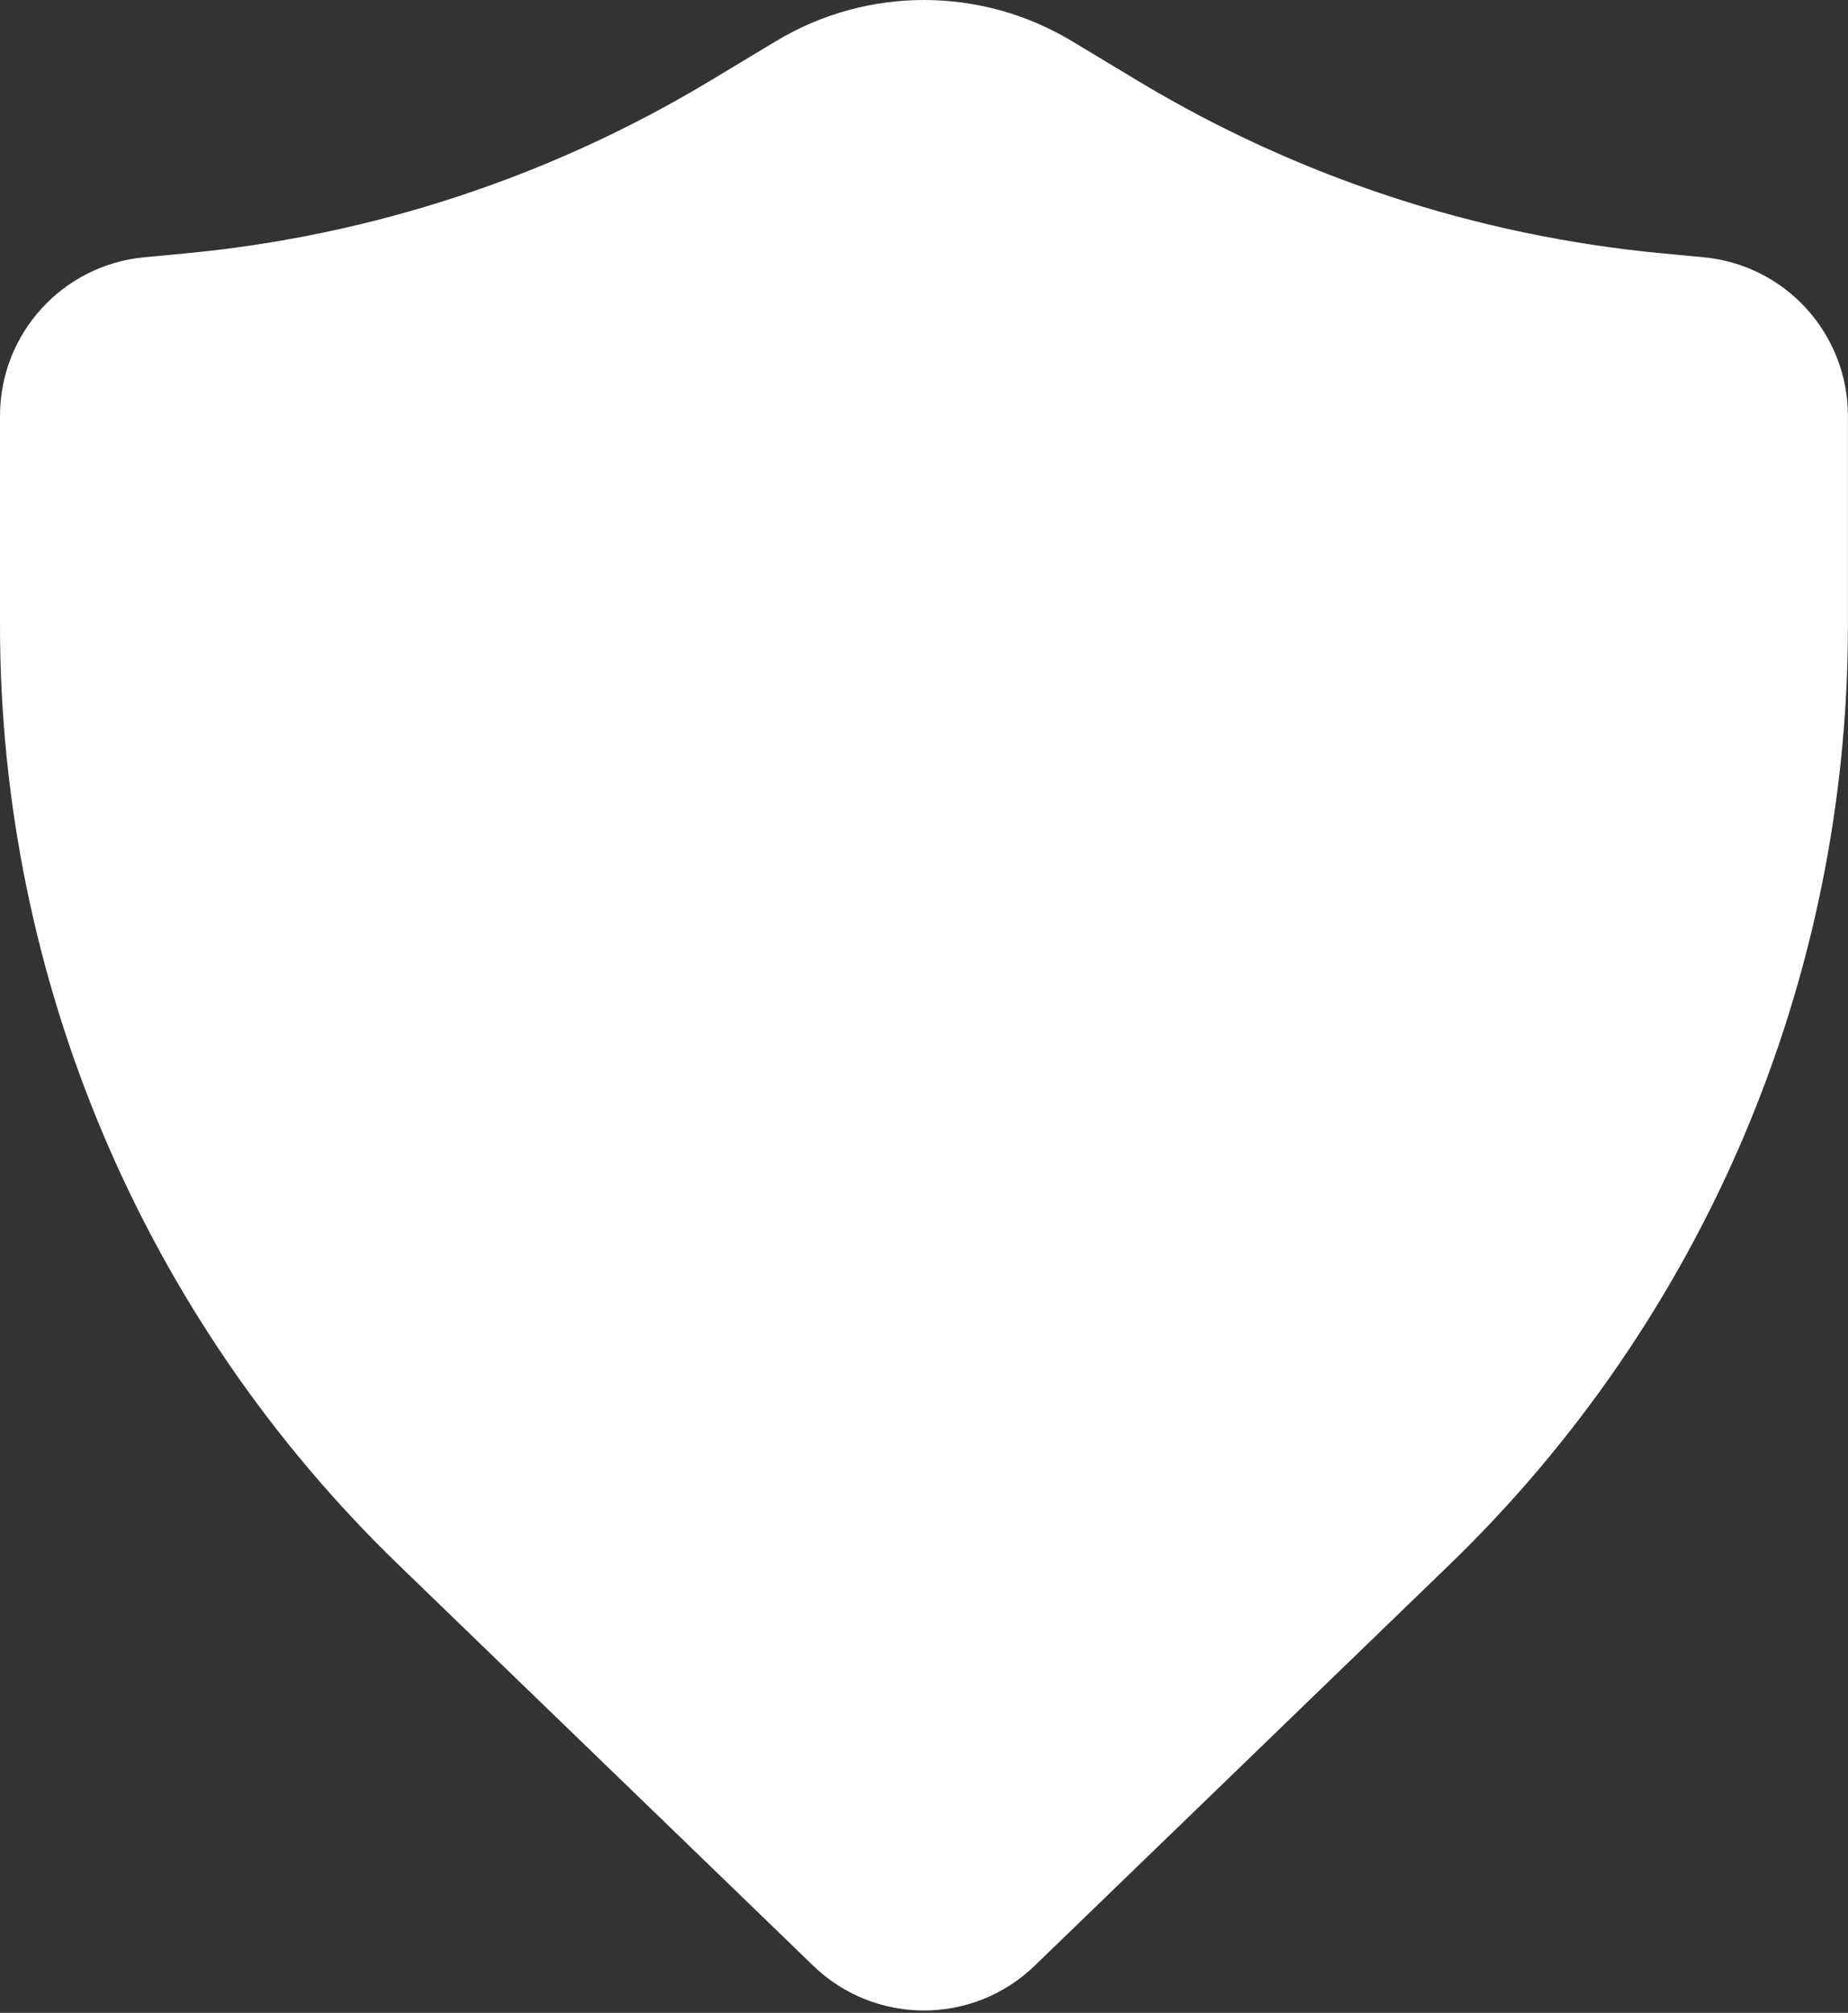
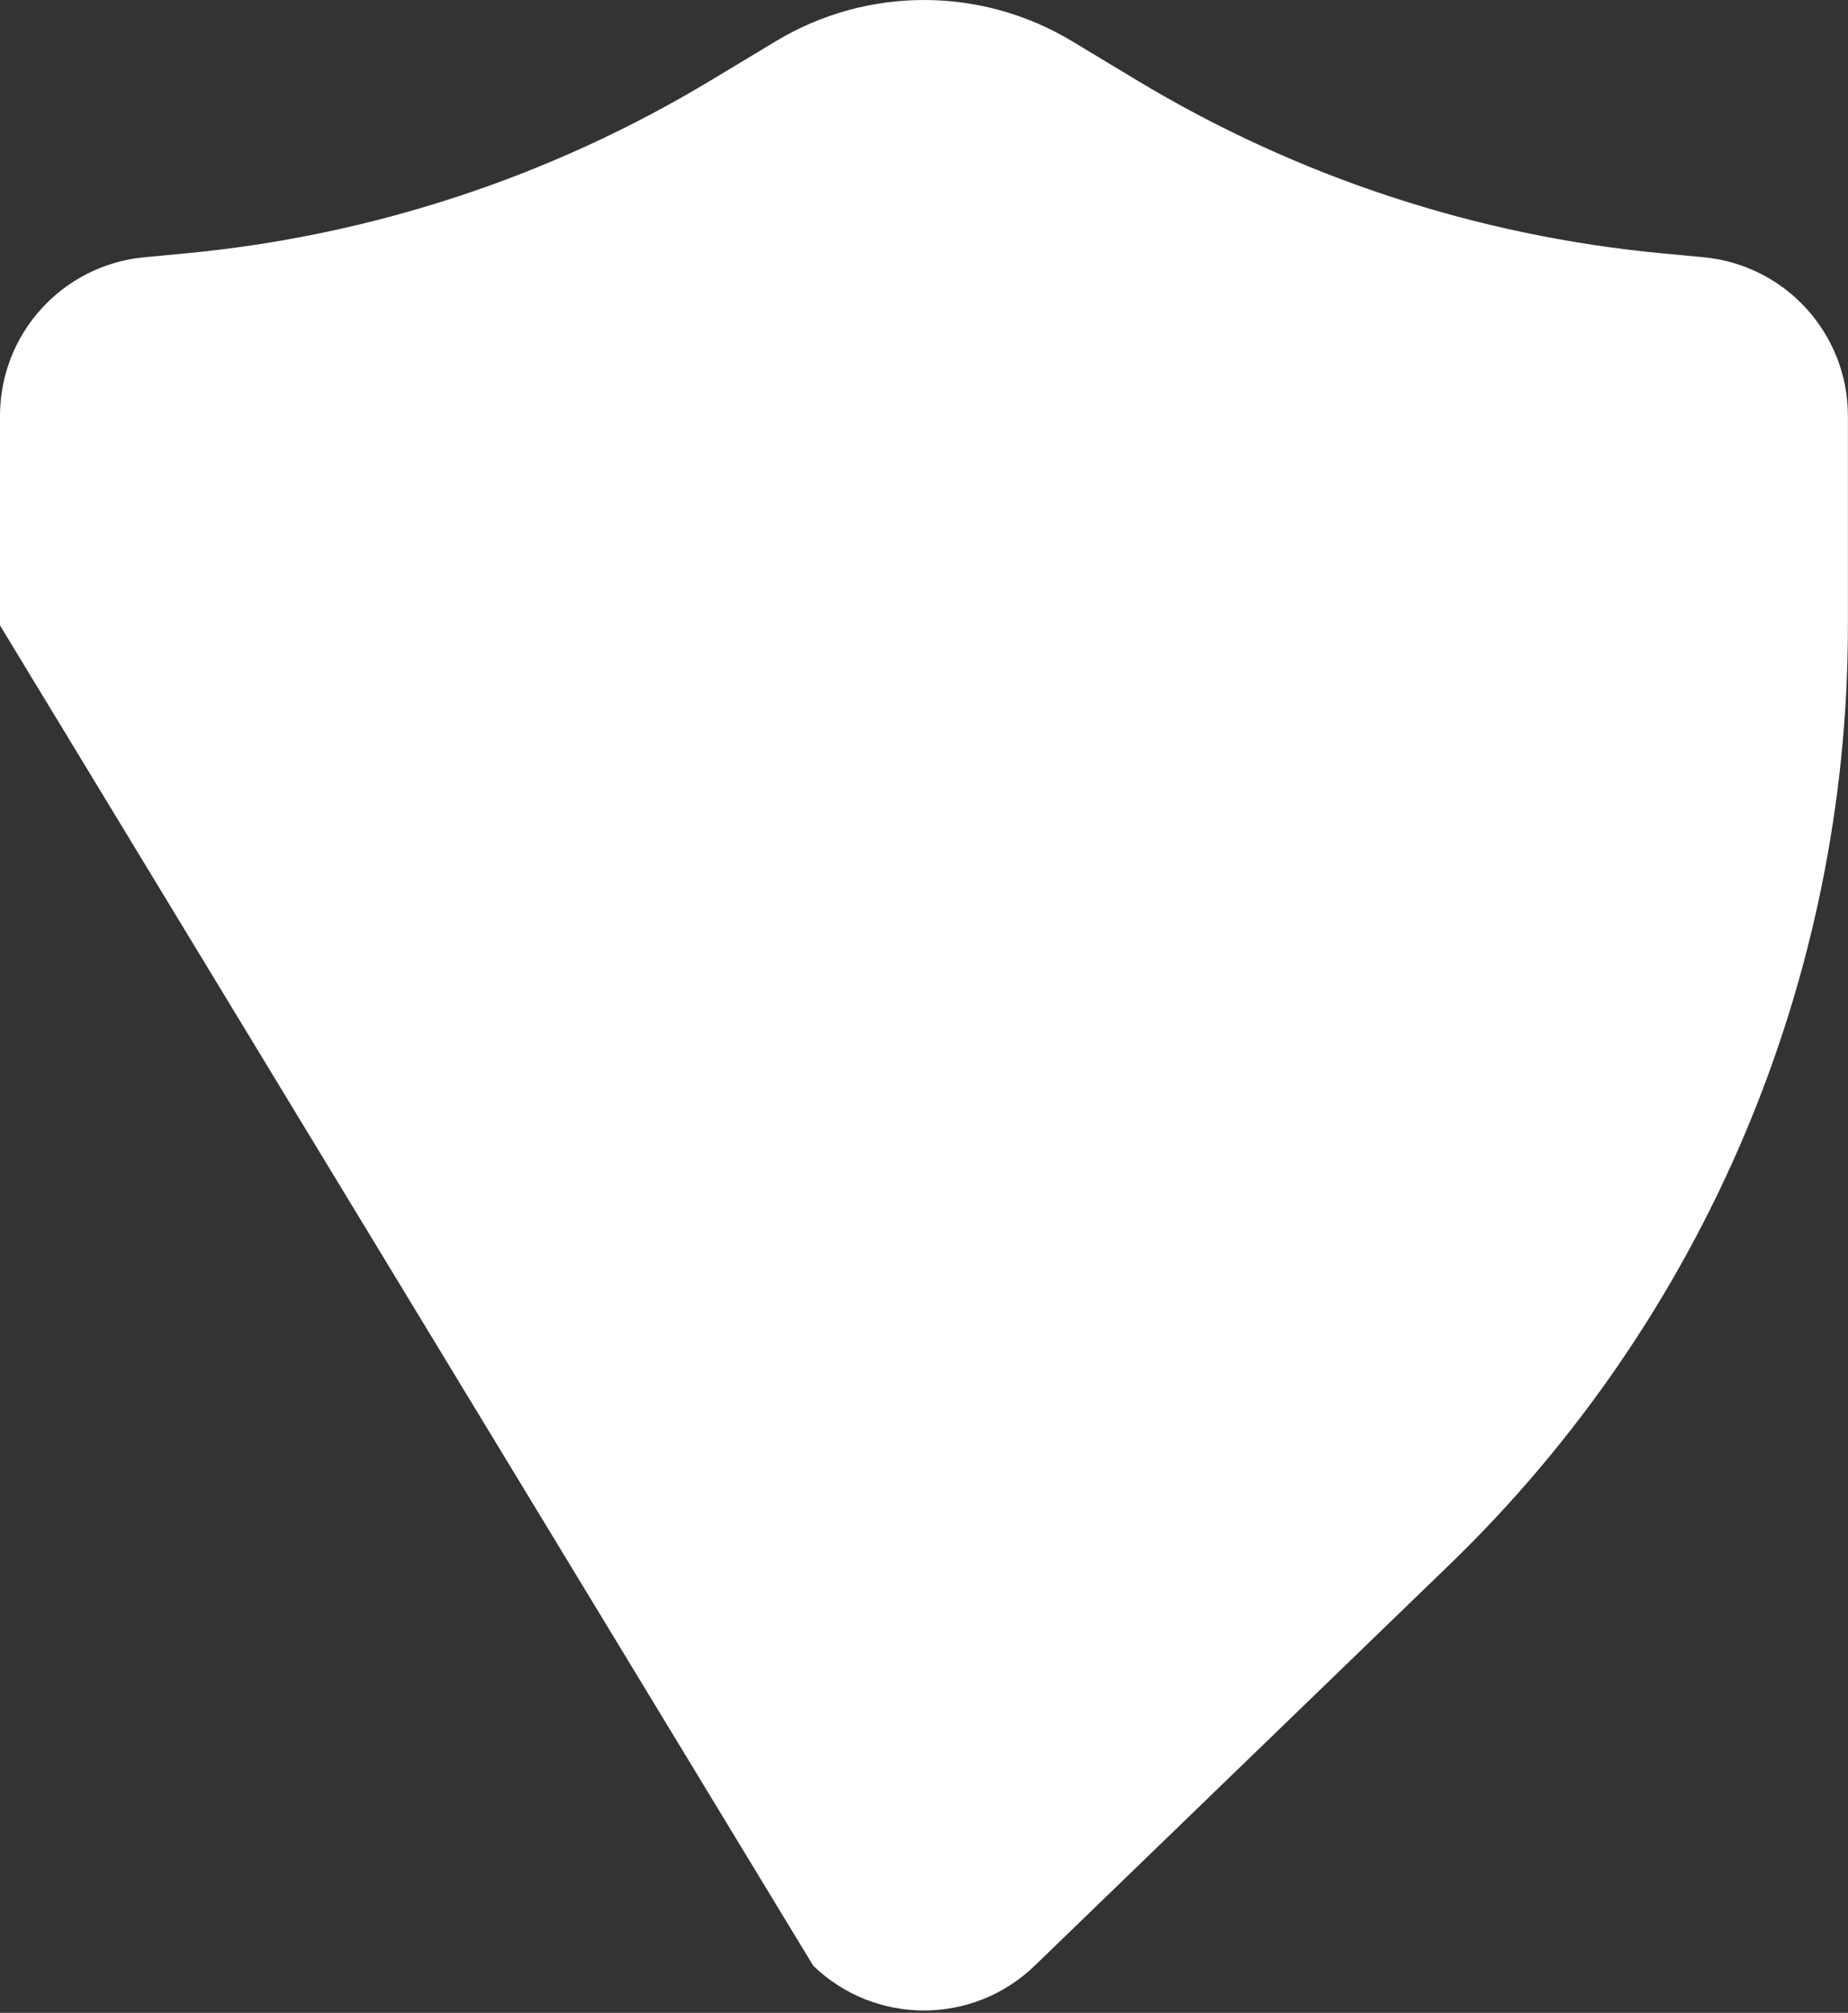
<svg xmlns="http://www.w3.org/2000/svg" width="202" height="220" viewBox="0 0 202 220" fill="none">
  <rect x="0" y="0" width="202" height="220" fill="#333333" stroke="none" />
-   <path d="M117.163 4.492C107.216 -1.497 94.773 -1.497 84.826 4.492L77.634 8.823C60.183 19.331 40.592 25.779 20.311 27.69L15.78 28.117C6.835 28.96 0 36.469 0 45.453V68.353C0 107.06 15.715 144.109 43.544 171.012L88.892 214.851C95.642 221.376 106.348 221.376 113.098 214.851L158.446 171.012C186.275 144.109 201.99 107.06 201.99 68.353V45.453C201.99 36.469 195.155 28.96 186.21 28.117L181.679 27.69C161.398 25.779 141.807 19.331 124.356 8.823L117.163 4.492Z" fill="white" />
+   <path d="M117.163 4.492C107.216 -1.497 94.773 -1.497 84.826 4.492L77.634 8.823C60.183 19.331 40.592 25.779 20.311 27.69L15.78 28.117C6.835 28.96 0 36.469 0 45.453V68.353L88.892 214.851C95.642 221.376 106.348 221.376 113.098 214.851L158.446 171.012C186.275 144.109 201.99 107.06 201.99 68.353V45.453C201.99 36.469 195.155 28.96 186.21 28.117L181.679 27.69C161.398 25.779 141.807 19.331 124.356 8.823L117.163 4.492Z" fill="white" />
</svg>